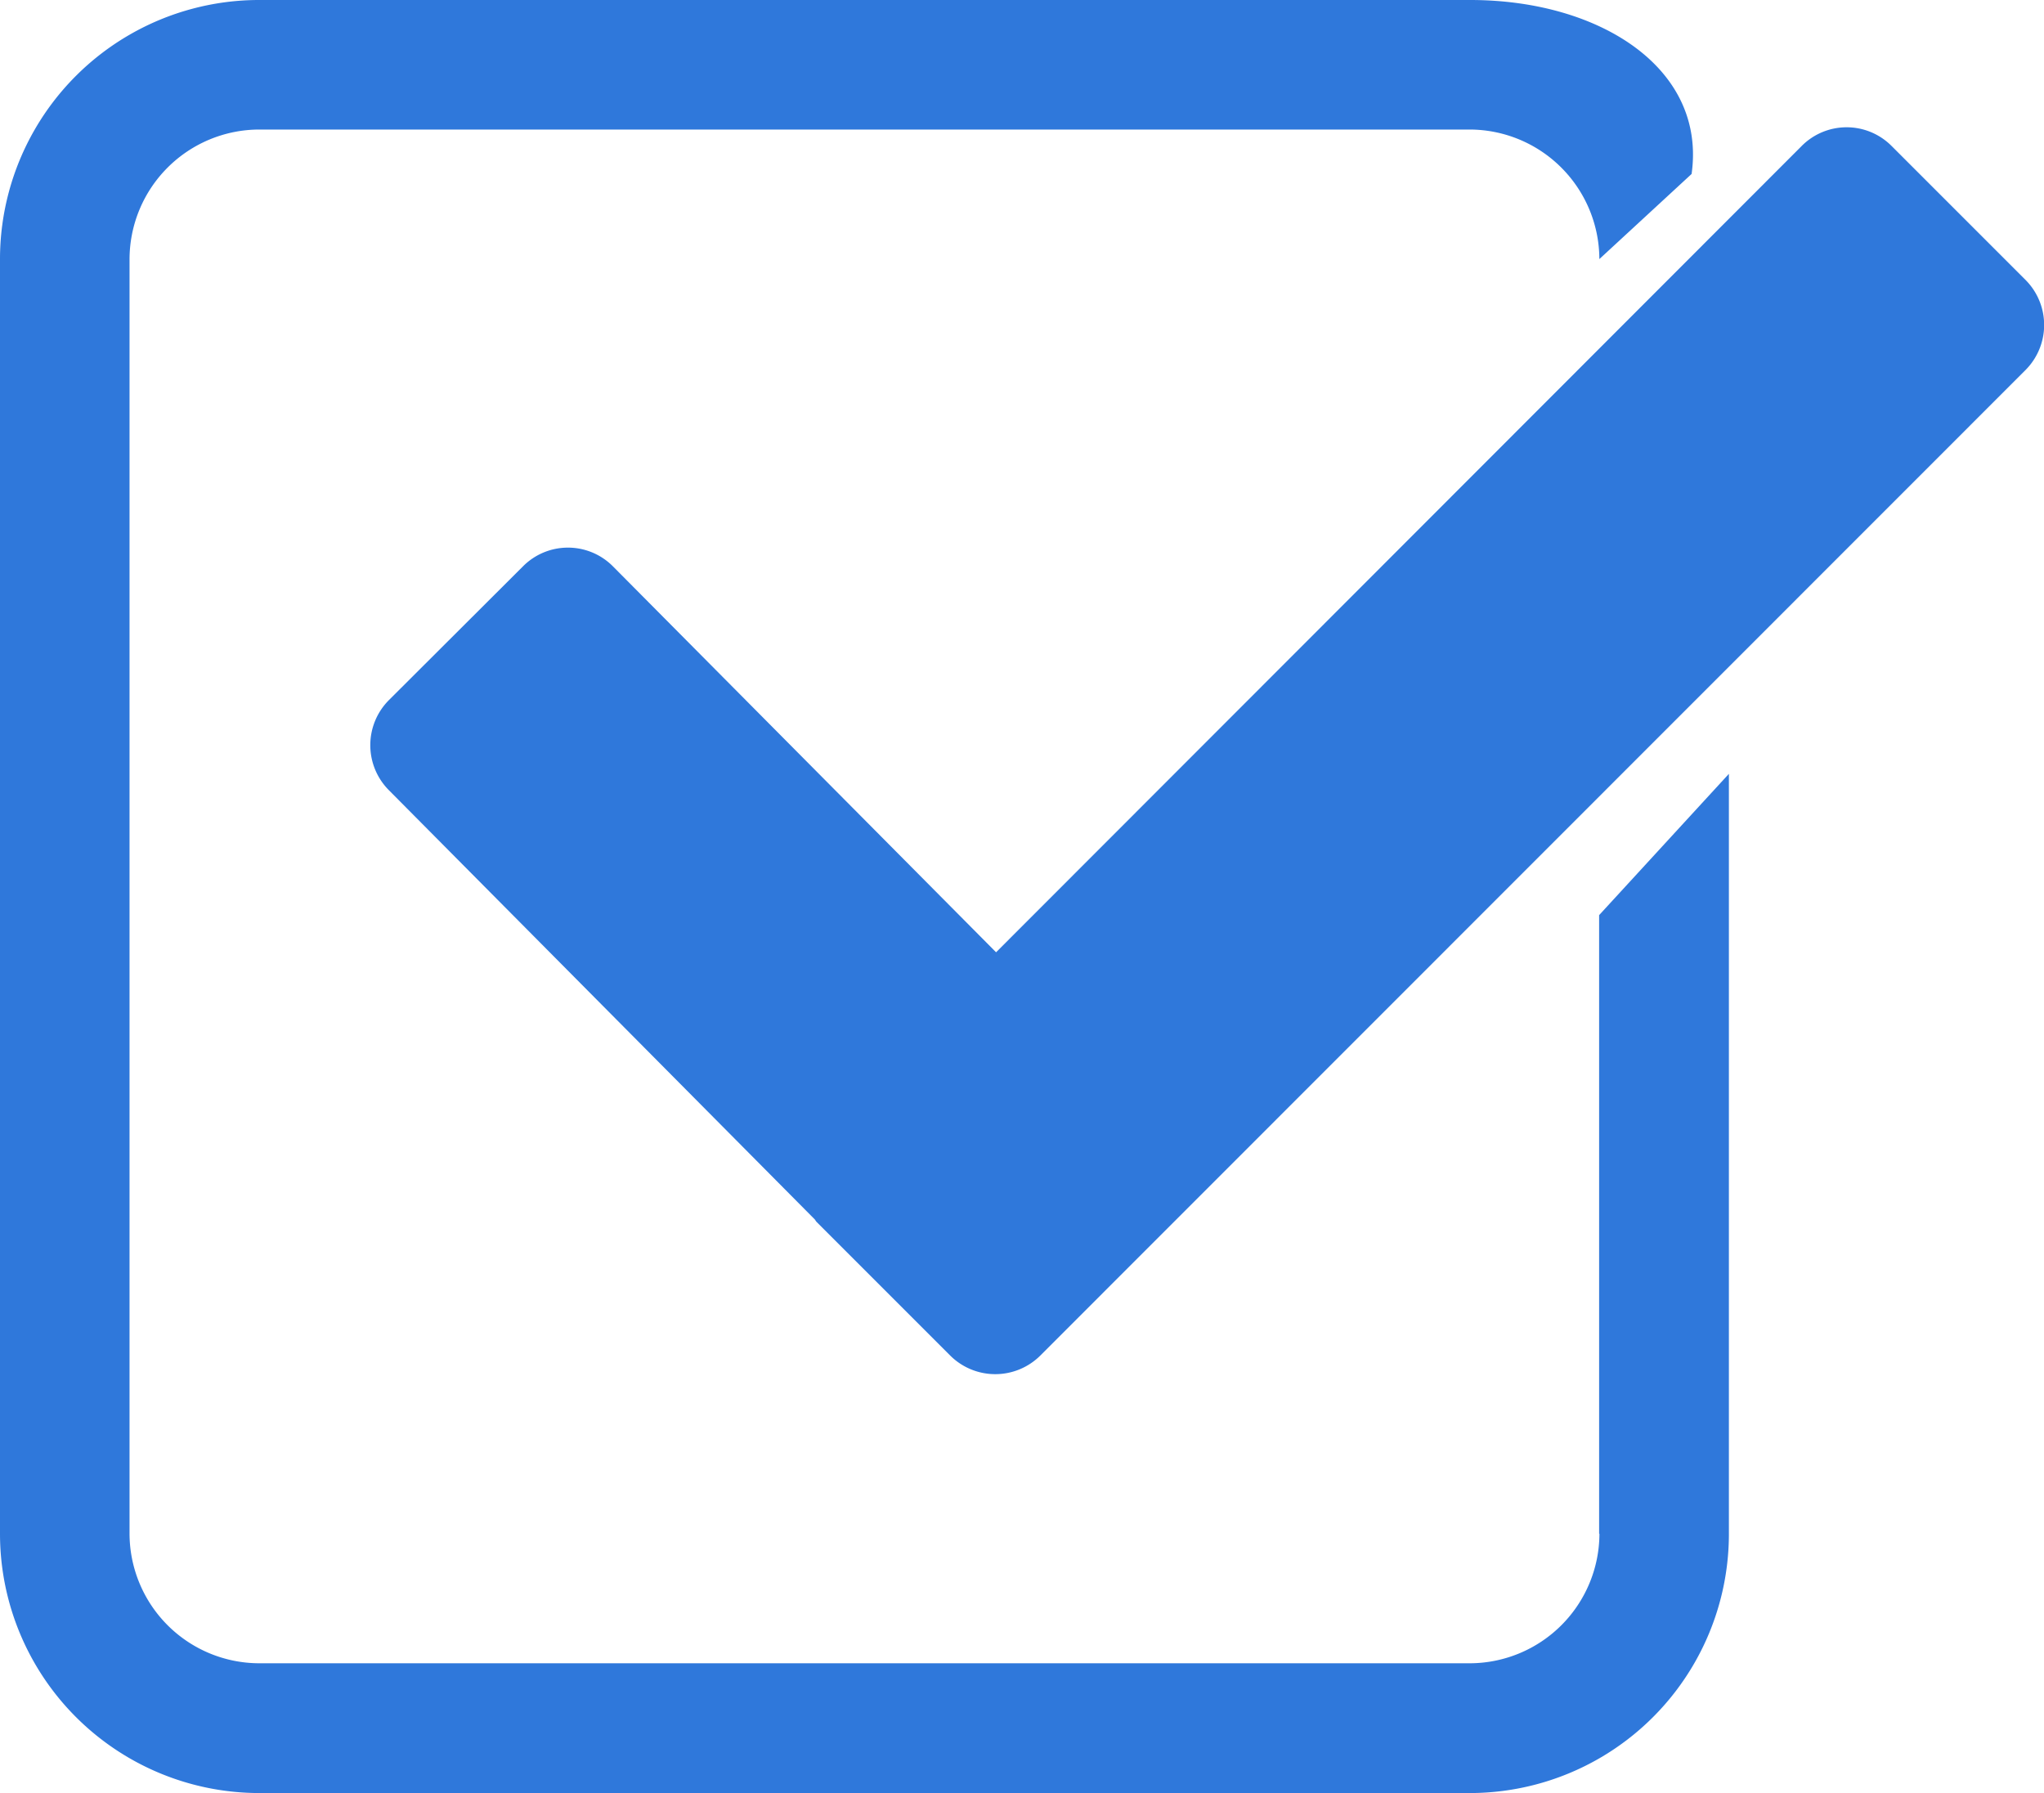
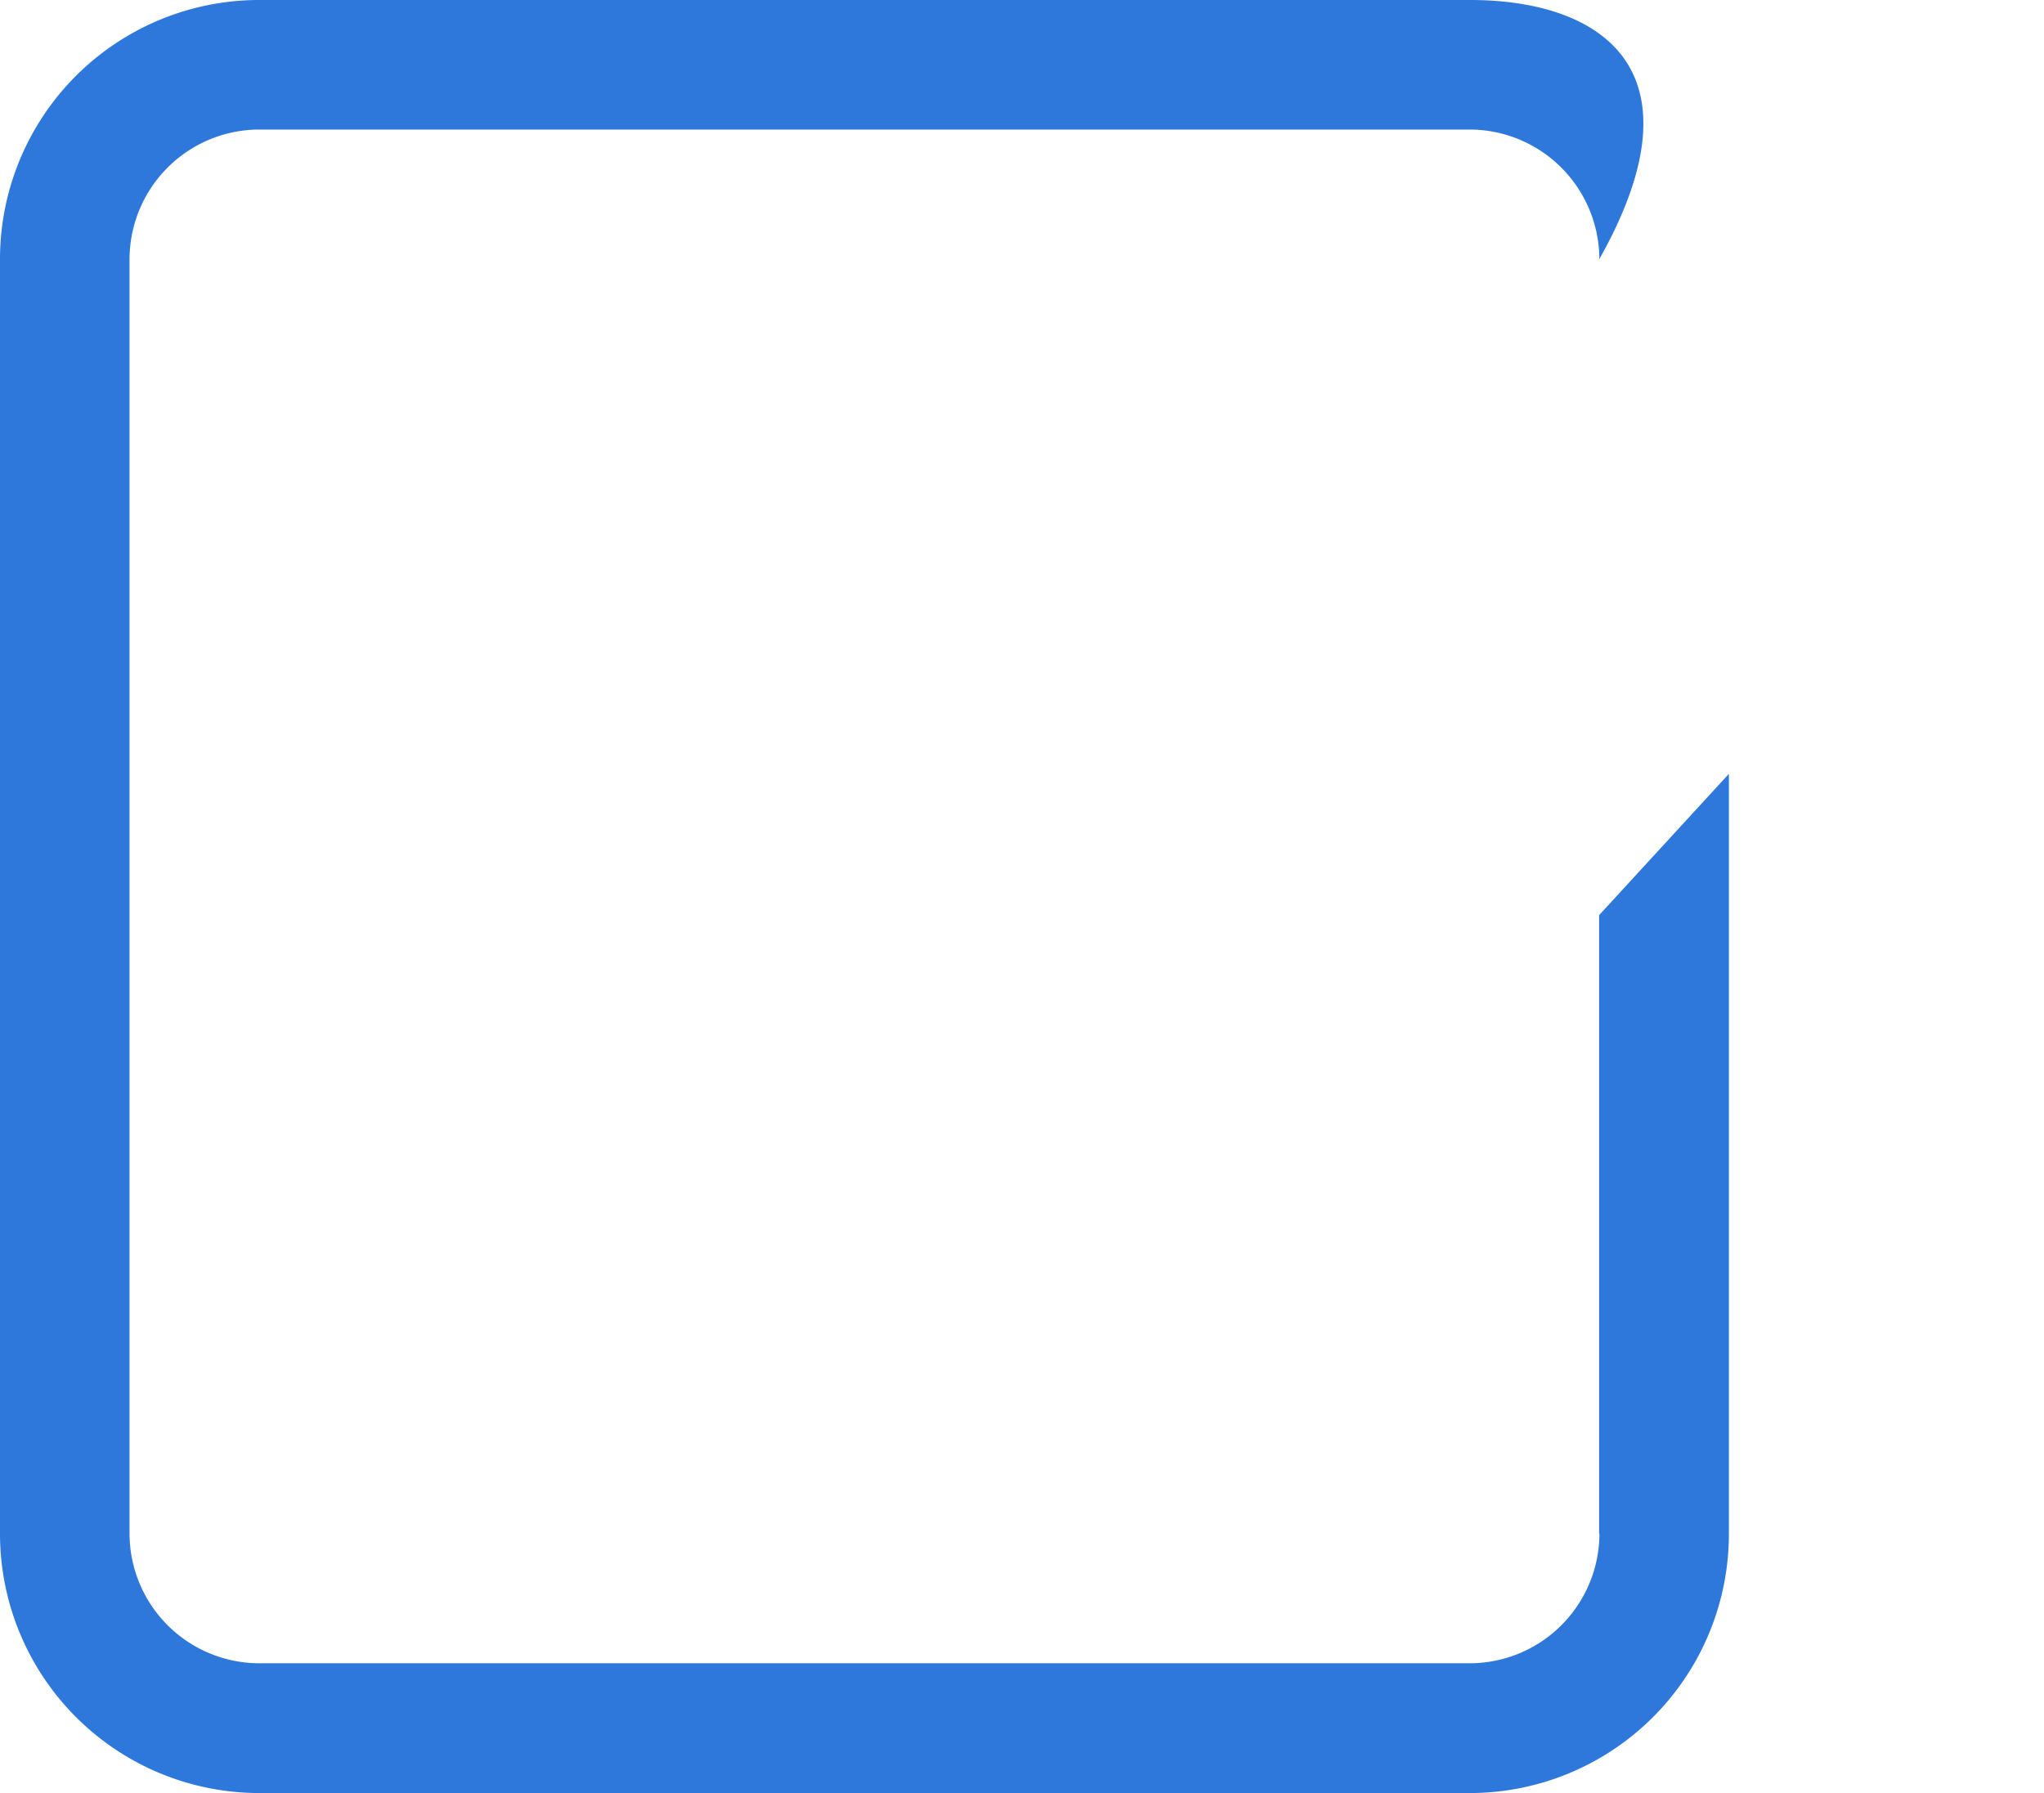
<svg xmlns="http://www.w3.org/2000/svg" width="26.414" height="23.172" viewBox="0 0 26.414 23.172">
  <g id="check-mark" transform="translate(0 -49.1)">
-     <path id="Path_4" data-name="Path 4" d="M166.292,102.061,153.557,114.8a.825.825,0,0,1-1.159,0l-.258-.258h0l-.277-.277-1.2-1.2-.017-.026-5.507-5.55a.825.825,0,0,1,0-1.159l1.737-1.733a.819.819,0,0,1,1.159,0l4.953,4.989L163.4,99.165a.819.819,0,0,1,1.159,0l1.737,1.737A.825.825,0,0,1,166.292,102.061Z" transform="translate(-140.116 -48.18)" fill="#2f78db" />
-     <path id="Path_5" data-name="Path 5" d="M20.669,68.92a1.679,1.679,0,0,1-1.677,1.674H3.351A1.679,1.679,0,0,1,1.674,68.92V52.448a1.679,1.679,0,0,1,1.677-1.674h15.64a1.679,1.679,0,0,1,1.677,1.674h0l1.192-1.1C22.052,49.988,20.682,49.1,19,49.1H3.351A3.349,3.349,0,0,0,0,52.448V68.92a3.352,3.352,0,0,0,3.351,3.351h15.64a3.349,3.349,0,0,0,3.351-3.351V59.1l-1.677,1.826,0,7.994Z" fill="#2f78db" />
+     <path id="Path_5" data-name="Path 5" d="M20.669,68.92a1.679,1.679,0,0,1-1.677,1.674H3.351A1.679,1.679,0,0,1,1.674,68.92V52.448a1.679,1.679,0,0,1,1.677-1.674h15.64a1.679,1.679,0,0,1,1.677,1.674h0C22.052,49.988,20.682,49.1,19,49.1H3.351A3.349,3.349,0,0,0,0,52.448V68.92a3.352,3.352,0,0,0,3.351,3.351h15.64a3.349,3.349,0,0,0,3.351-3.351V59.1l-1.677,1.826,0,7.994Z" fill="#2f78db" />
  </g>
</svg>